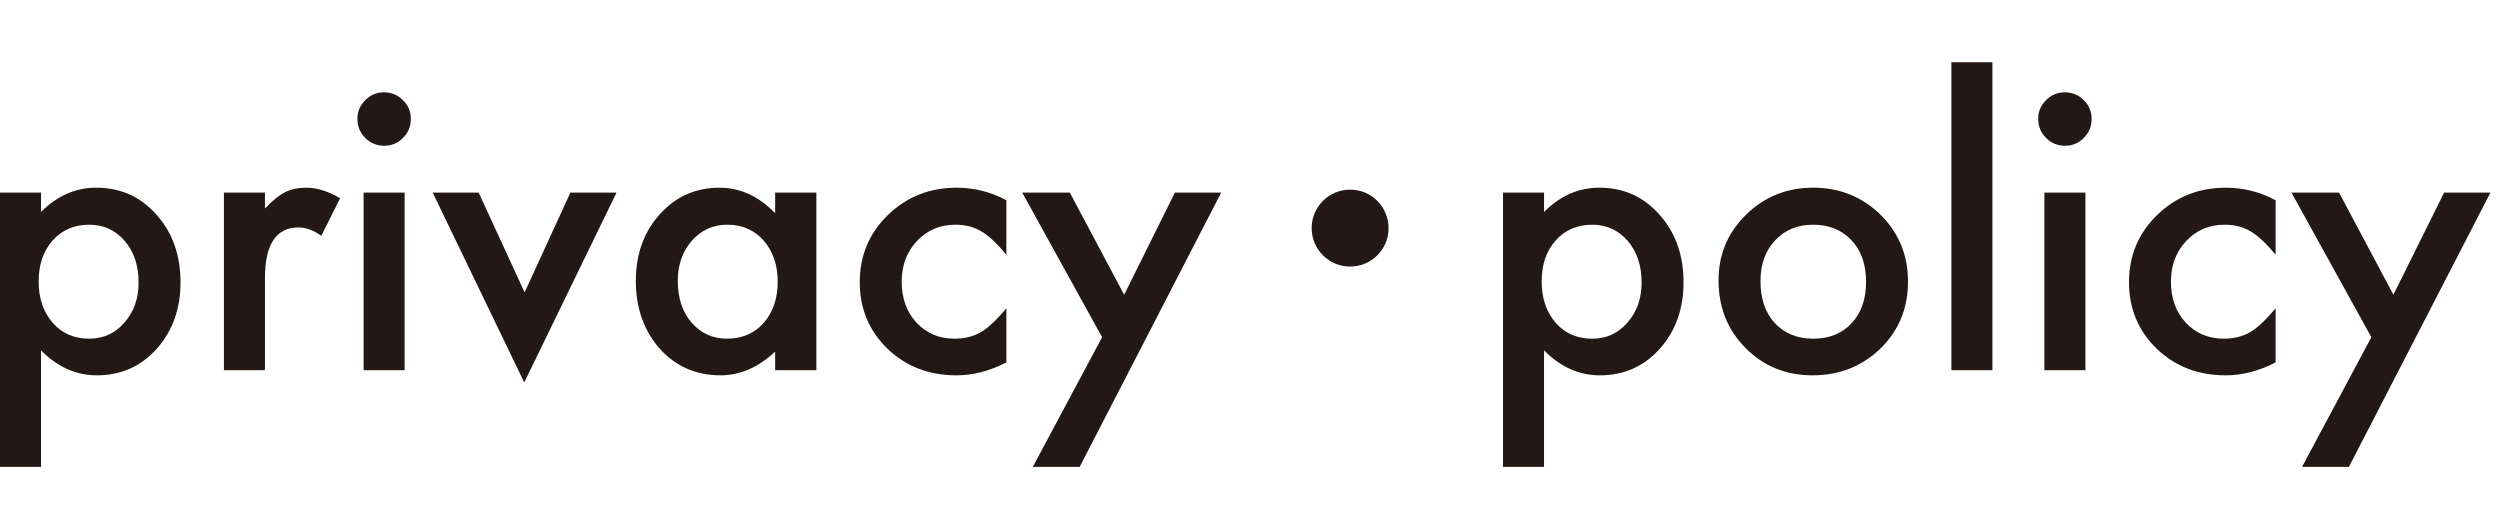
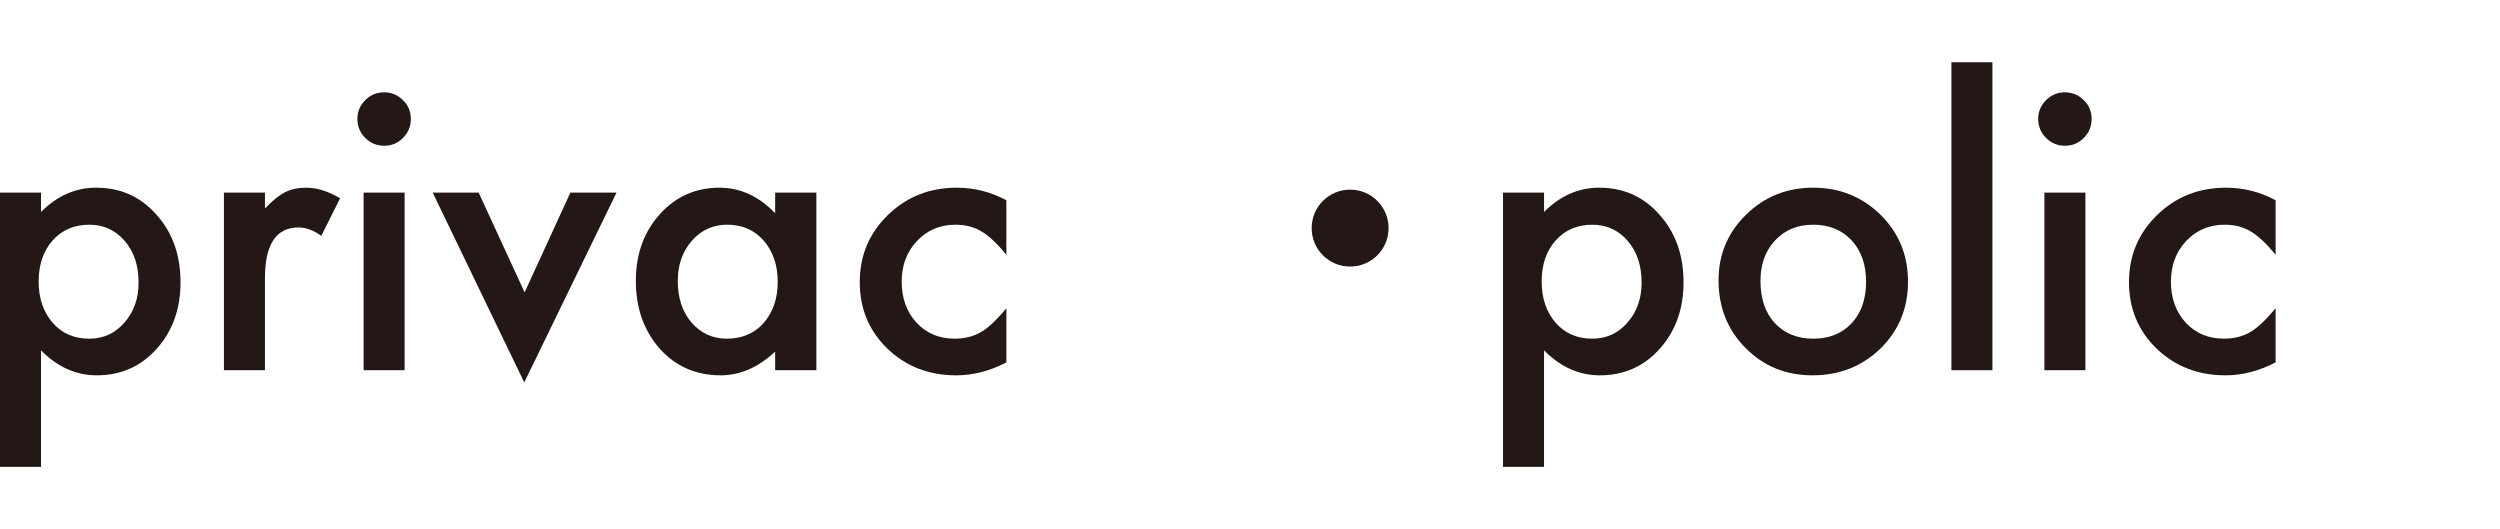
<svg xmlns="http://www.w3.org/2000/svg" width="241" height="51" viewBox="0 0 241 51" fill="none">
  <path d="M3.955 45.006H0V18.568H3.955V20.431C5.514 18.872 7.283 18.093 9.264 18.093C11.619 18.093 13.559 18.96 15.082 20.695C16.629 22.418 17.402 24.591 17.402 27.216C17.402 29.782 16.634 31.921 15.099 33.632C13.576 35.331 11.654 36.181 9.333 36.181C7.329 36.181 5.536 35.378 3.954 33.773V45.005L3.955 45.006ZM13.359 27.234C13.359 25.593 12.914 24.257 12.023 23.226C11.121 22.183 9.984 21.662 8.613 21.662C7.16 21.662 5.982 22.166 5.08 23.174C4.178 24.182 3.726 25.506 3.726 27.147C3.726 28.752 4.177 30.077 5.08 31.12C5.971 32.14 7.142 32.649 8.596 32.649C9.967 32.649 11.098 32.133 11.989 31.102C12.903 30.071 13.36 28.782 13.36 27.235L13.359 27.234Z" fill="#231815" />
  <path d="M21.586 18.568H25.541V20.097C26.268 19.335 26.912 18.814 27.475 18.533C28.049 18.24 28.729 18.094 29.514 18.094C30.557 18.094 31.647 18.434 32.784 19.114L30.973 22.735C30.223 22.196 29.491 21.926 28.776 21.926C26.62 21.926 25.542 23.555 25.542 26.813V35.69H21.587L21.586 18.568Z" fill="#231815" />
  <path d="M34.453 11.449C34.453 10.758 34.705 10.16 35.209 9.656C35.713 9.152 36.316 8.9 37.02 8.9C37.735 8.9 38.344 9.152 38.848 9.656C39.352 10.148 39.604 10.752 39.604 11.467C39.604 12.182 39.352 12.791 38.848 13.295C38.356 13.799 37.752 14.051 37.037 14.051C36.322 14.051 35.713 13.799 35.209 13.295C34.705 12.791 34.453 12.176 34.453 11.449ZM39.006 18.568V35.689H35.051V18.568H39.006Z" fill="#231815" />
  <path d="M46.143 18.568L50.573 28.183L54.985 18.568H59.432L50.537 36.867L41.713 18.568H46.143Z" fill="#231815" />
  <path d="M74.725 18.568H78.698V35.689H74.725V33.896C73.096 35.419 71.344 36.181 69.469 36.181C67.102 36.181 65.145 35.326 63.598 33.615C62.063 31.869 61.295 29.689 61.295 27.076C61.295 24.51 62.063 22.371 63.598 20.66C65.133 18.949 67.055 18.094 69.364 18.094C71.356 18.094 73.143 18.914 74.725 20.555V18.569V18.568ZM65.338 27.076C65.338 28.717 65.777 30.053 66.656 31.084C67.558 32.127 68.695 32.648 70.066 32.648C71.531 32.648 72.714 32.144 73.617 31.136C74.519 30.093 74.971 28.769 74.971 27.163C74.971 25.557 74.52 24.233 73.617 23.19C72.715 22.17 71.543 21.661 70.101 21.661C68.742 21.661 67.605 22.177 66.691 23.208C65.789 24.251 65.337 25.54 65.337 27.075L65.338 27.076Z" fill="#231815" />
  <path d="M97.014 19.307V24.563C96.112 23.461 95.303 22.706 94.588 22.295C93.885 21.873 93.059 21.662 92.109 21.662C90.621 21.662 89.384 22.183 88.4 23.226C87.416 24.269 86.923 25.576 86.923 27.146C86.923 28.751 87.398 30.07 88.347 31.101C89.308 32.132 90.533 32.648 92.021 32.648C92.97 32.648 93.808 32.443 94.535 32.033C95.238 31.635 96.064 30.861 97.014 29.713V34.934C95.409 35.766 93.803 36.182 92.198 36.182C89.55 36.182 87.335 35.327 85.553 33.616C83.772 31.893 82.881 29.755 82.881 27.2C82.881 24.645 83.783 22.489 85.588 20.731C87.393 18.973 89.608 18.094 92.233 18.094C93.921 18.094 95.514 18.498 97.014 19.307Z" fill="#231815" />
-   <path d="M106.242 32.508L98.543 18.569H103.131L108.369 28.413L113.256 18.569H117.721L104.08 45.007H99.562L106.242 32.509V32.508Z" fill="#231815" />
  <path d="M133.859 21.989C133.859 24.041 132.204 25.697 130.152 25.697C128.1 25.697 126.444 24.041 126.444 21.989C126.444 19.937 128.1 18.282 130.152 18.282C132.275 18.282 133.859 20.01 133.859 21.989Z" fill="#231815" />
  <path d="M148.846 45.006H144.891V18.568H148.846V20.431C150.405 18.872 152.174 18.093 154.155 18.093C156.51 18.093 158.45 18.96 159.973 20.695C161.52 22.418 162.293 24.591 162.293 27.216C162.293 29.782 161.525 31.921 159.99 33.632C158.467 35.331 156.545 36.181 154.224 36.181C152.22 36.181 150.427 35.378 148.845 33.773V45.005L148.846 45.006ZM158.25 27.234C158.25 25.593 157.805 24.257 156.914 23.226C156.012 22.183 154.875 21.662 153.504 21.662C152.051 21.662 150.873 22.166 149.971 23.174C149.069 24.182 148.617 25.506 148.617 27.147C148.617 28.752 149.068 30.077 149.971 31.12C150.862 32.14 152.033 32.649 153.487 32.649C154.858 32.649 155.989 32.133 156.88 31.102C157.794 30.071 158.251 28.782 158.251 27.235L158.25 27.234Z" fill="#231815" />
  <path d="M165.668 27.006C165.668 24.533 166.553 22.43 168.322 20.695C170.091 18.96 172.248 18.093 174.791 18.093C177.334 18.093 179.514 18.966 181.295 20.712C183.053 22.458 183.932 24.603 183.932 27.146C183.932 29.712 183.047 31.863 181.278 33.597C179.497 35.32 177.311 36.181 174.721 36.181C172.155 36.181 170.004 35.302 168.27 33.544C166.536 31.81 165.668 29.63 165.668 27.005V27.006ZM169.711 27.076C169.711 28.787 170.168 30.14 171.082 31.137C172.02 32.145 173.256 32.649 174.791 32.649C176.338 32.649 177.574 32.151 178.5 31.155C179.426 30.159 179.889 28.829 179.889 27.165C179.889 25.501 179.426 24.171 178.5 23.175C177.562 22.167 176.326 21.663 174.791 21.663C173.279 21.663 172.055 22.167 171.117 23.175C170.179 24.183 169.711 25.483 169.711 27.076Z" fill="#231815" />
  <path d="M192.07 6V35.689H188.115V6H192.07Z" fill="#231815" />
  <path d="M196.482 11.449C196.482 10.758 196.734 10.16 197.238 9.656C197.742 9.152 198.345 8.9 199.049 8.9C199.764 8.9 200.373 9.152 200.877 9.656C201.381 10.148 201.633 10.752 201.633 11.467C201.633 12.182 201.381 12.791 200.877 13.295C200.385 13.799 199.781 14.051 199.066 14.051C198.351 14.051 197.742 13.799 197.238 13.295C196.734 12.791 196.482 12.176 196.482 11.449ZM201.035 18.568V35.689H197.08V18.568H201.035Z" fill="#231815" />
  <path d="M219.369 19.307V24.563C218.467 23.461 217.658 22.706 216.943 22.295C216.24 21.873 215.414 21.662 214.464 21.662C212.976 21.662 211.739 22.183 210.755 23.226C209.771 24.269 209.278 25.576 209.278 27.146C209.278 28.751 209.753 30.07 210.702 31.101C211.663 32.132 212.888 32.648 214.376 32.648C215.325 32.648 216.163 32.443 216.89 32.033C217.593 31.635 218.419 30.861 219.369 29.713V34.934C217.764 35.766 216.158 36.182 214.553 36.182C211.905 36.182 209.69 35.327 207.908 33.616C206.127 31.893 205.236 29.755 205.236 27.2C205.236 24.645 206.138 22.489 207.943 20.731C209.748 18.973 211.963 18.094 214.588 18.094C216.276 18.094 217.869 18.498 219.369 19.307Z" fill="#231815" />
-   <path d="M228.598 32.508L220.899 18.569H225.487L230.725 28.413L235.612 18.569H240.077L226.436 45.007H221.918L228.598 32.509V32.508Z" fill="#231815" />
</svg>